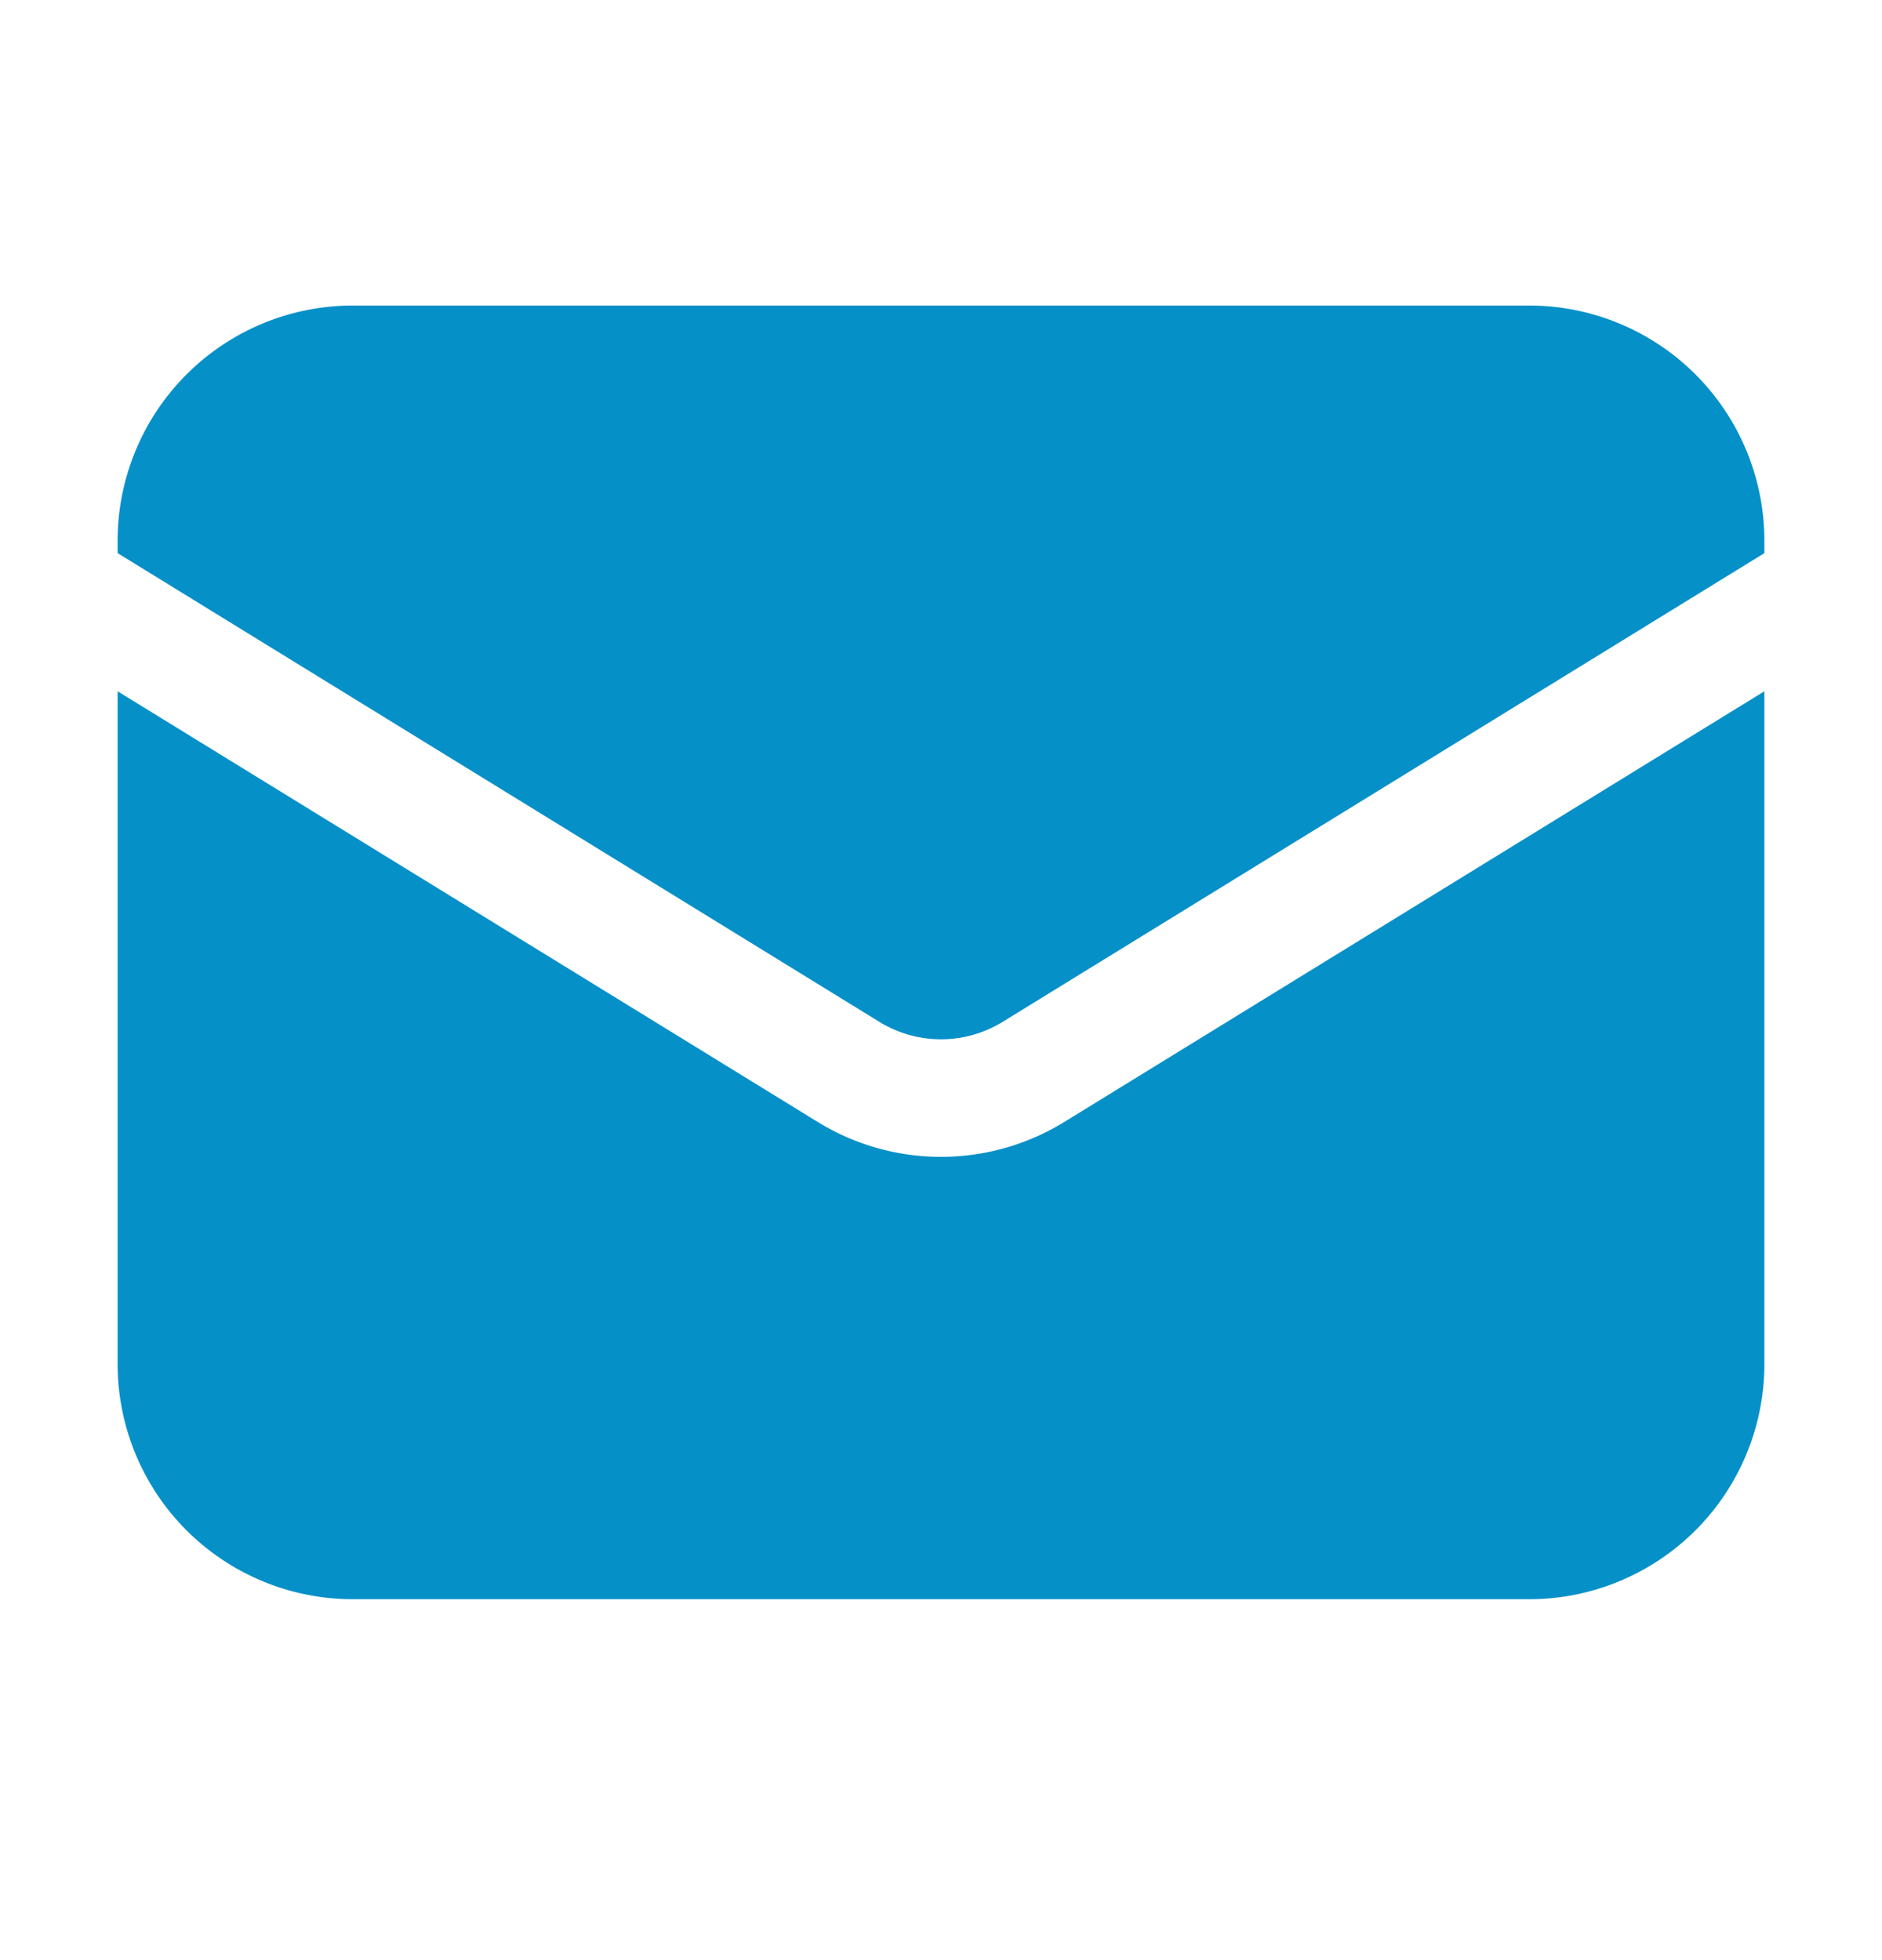
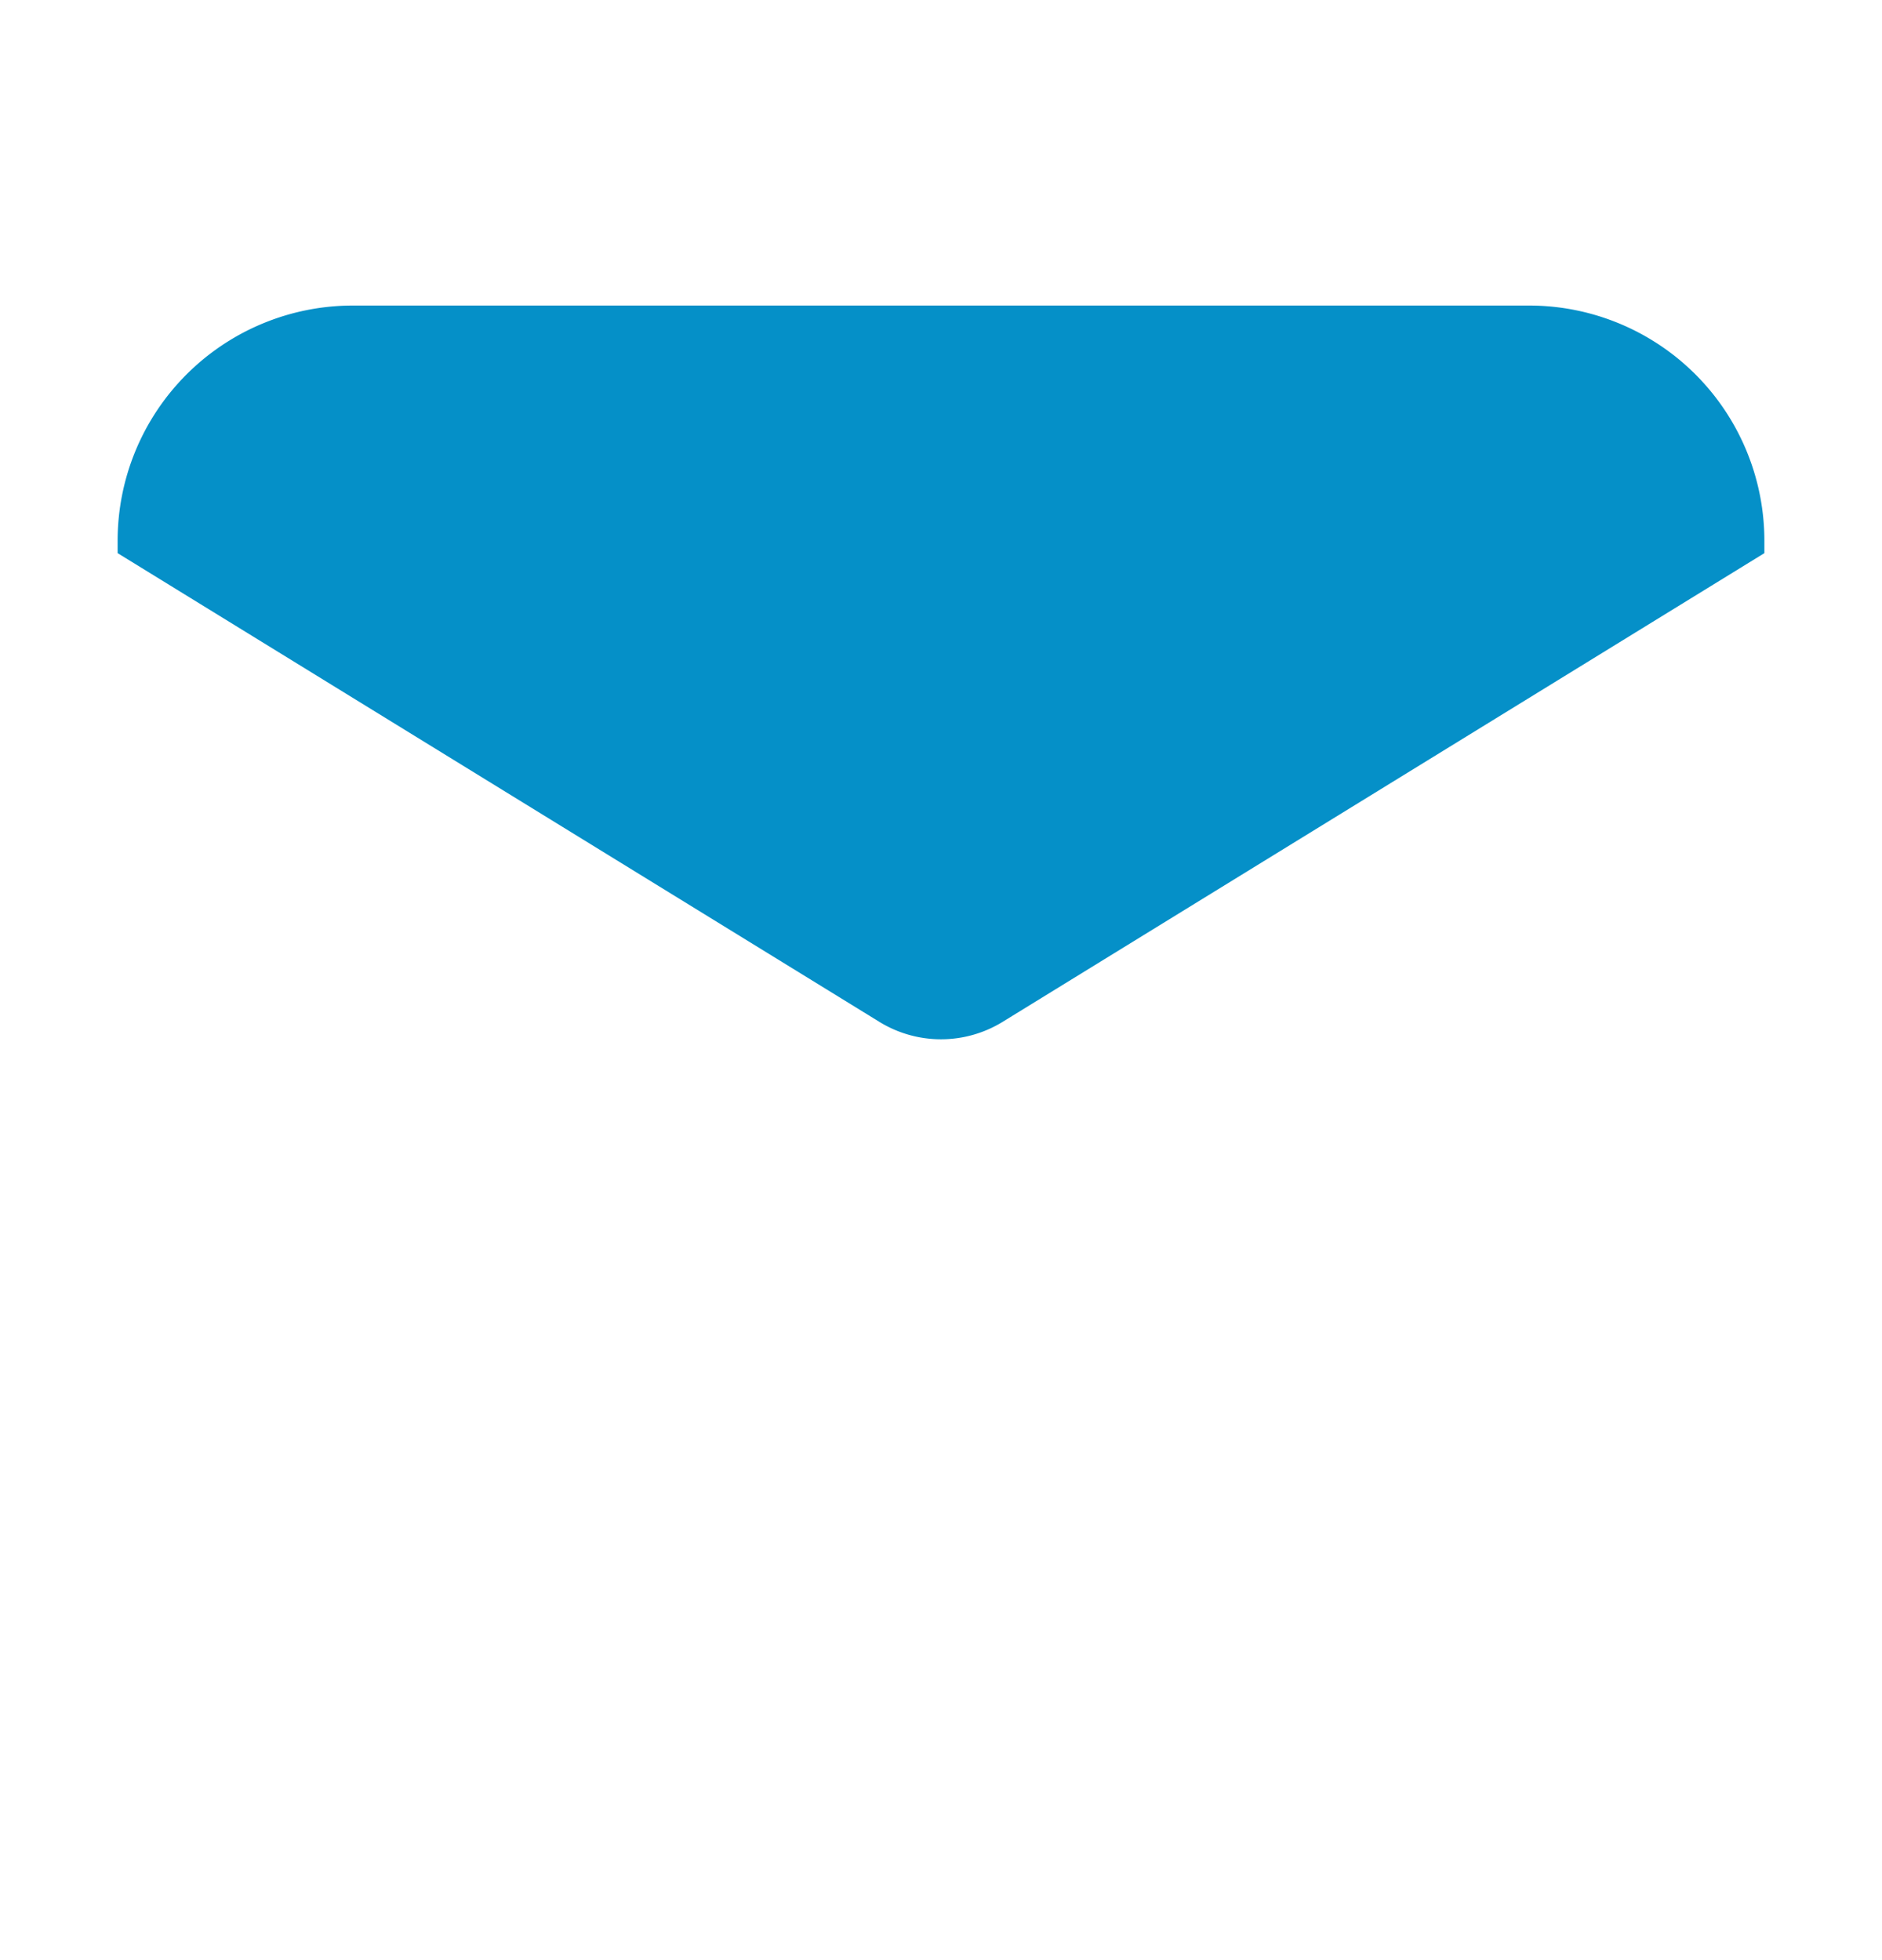
<svg xmlns="http://www.w3.org/2000/svg" width="24" height="25" viewBox="0 0 24 25" fill="none">
-   <path d="M1.5 8.817v8.58a3 3 0 0 0 3 3h15a3 3 0 0 0 3-3v-8.58l-8.928 5.493a3 3 0 0 1-3.144 0L1.5 8.817z" fill="#0590C8" />
  <path d="M22.5 7.055v-.158a3 3 0 0 0-3-3h-15a3 3 0 0 0-3 3v.158l9.714 5.978a1.5 1.5 0 0 0 1.572 0L22.5 7.055z" fill="#0590C8" />
</svg>